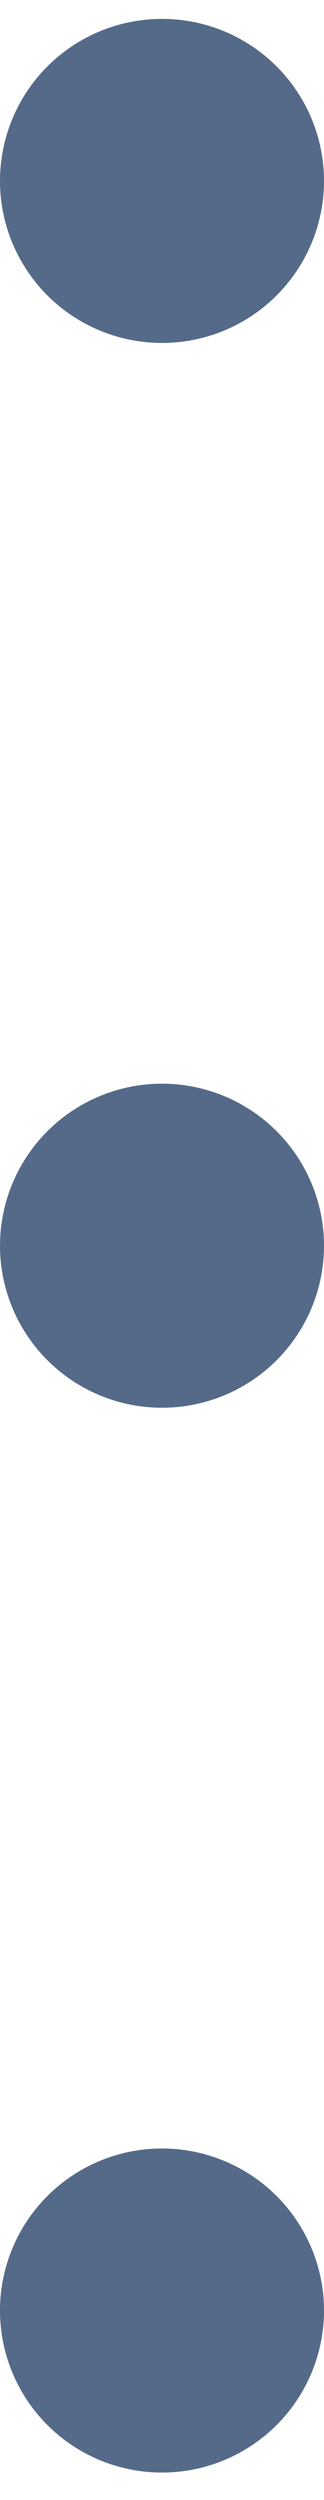
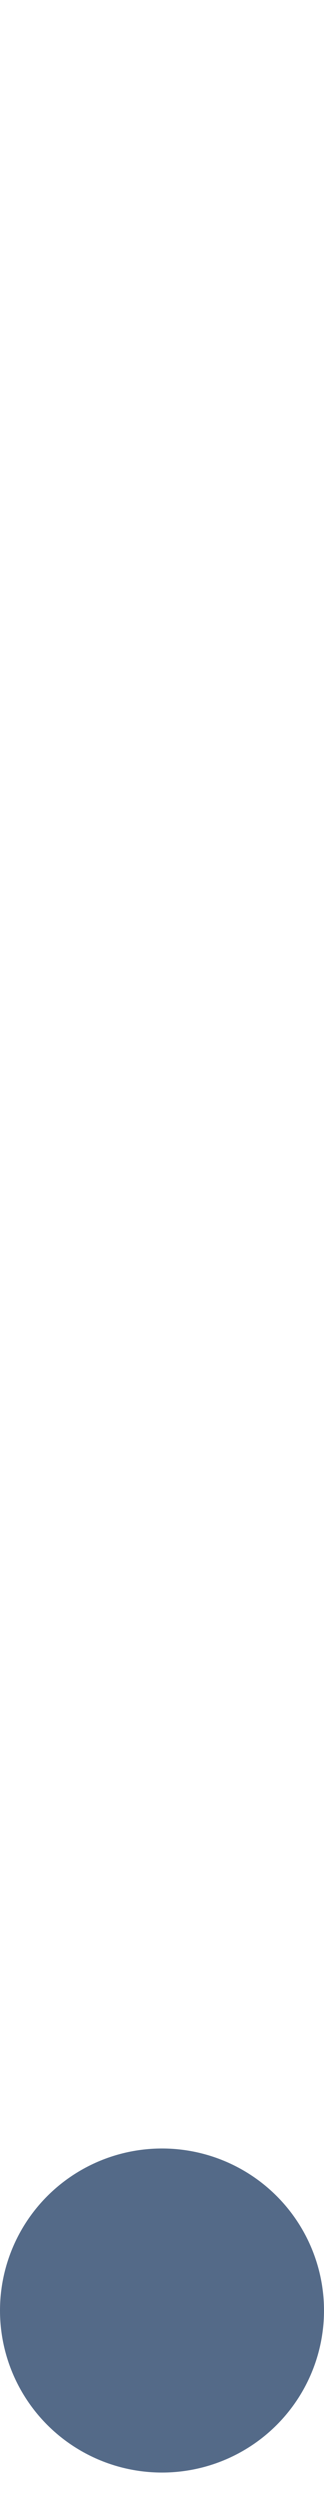
<svg xmlns="http://www.w3.org/2000/svg" width="7" height="54" viewBox="0 0 7 54" fill="none">
-   <circle cx="3.5" cy="3.908" r="3.5" fill="#546A88" />
-   <circle cx="3.5" cy="26.908" r="3.5" fill="#546A88" />
  <circle cx="3.5" cy="49.908" r="3.5" fill="#546A88" />
</svg>